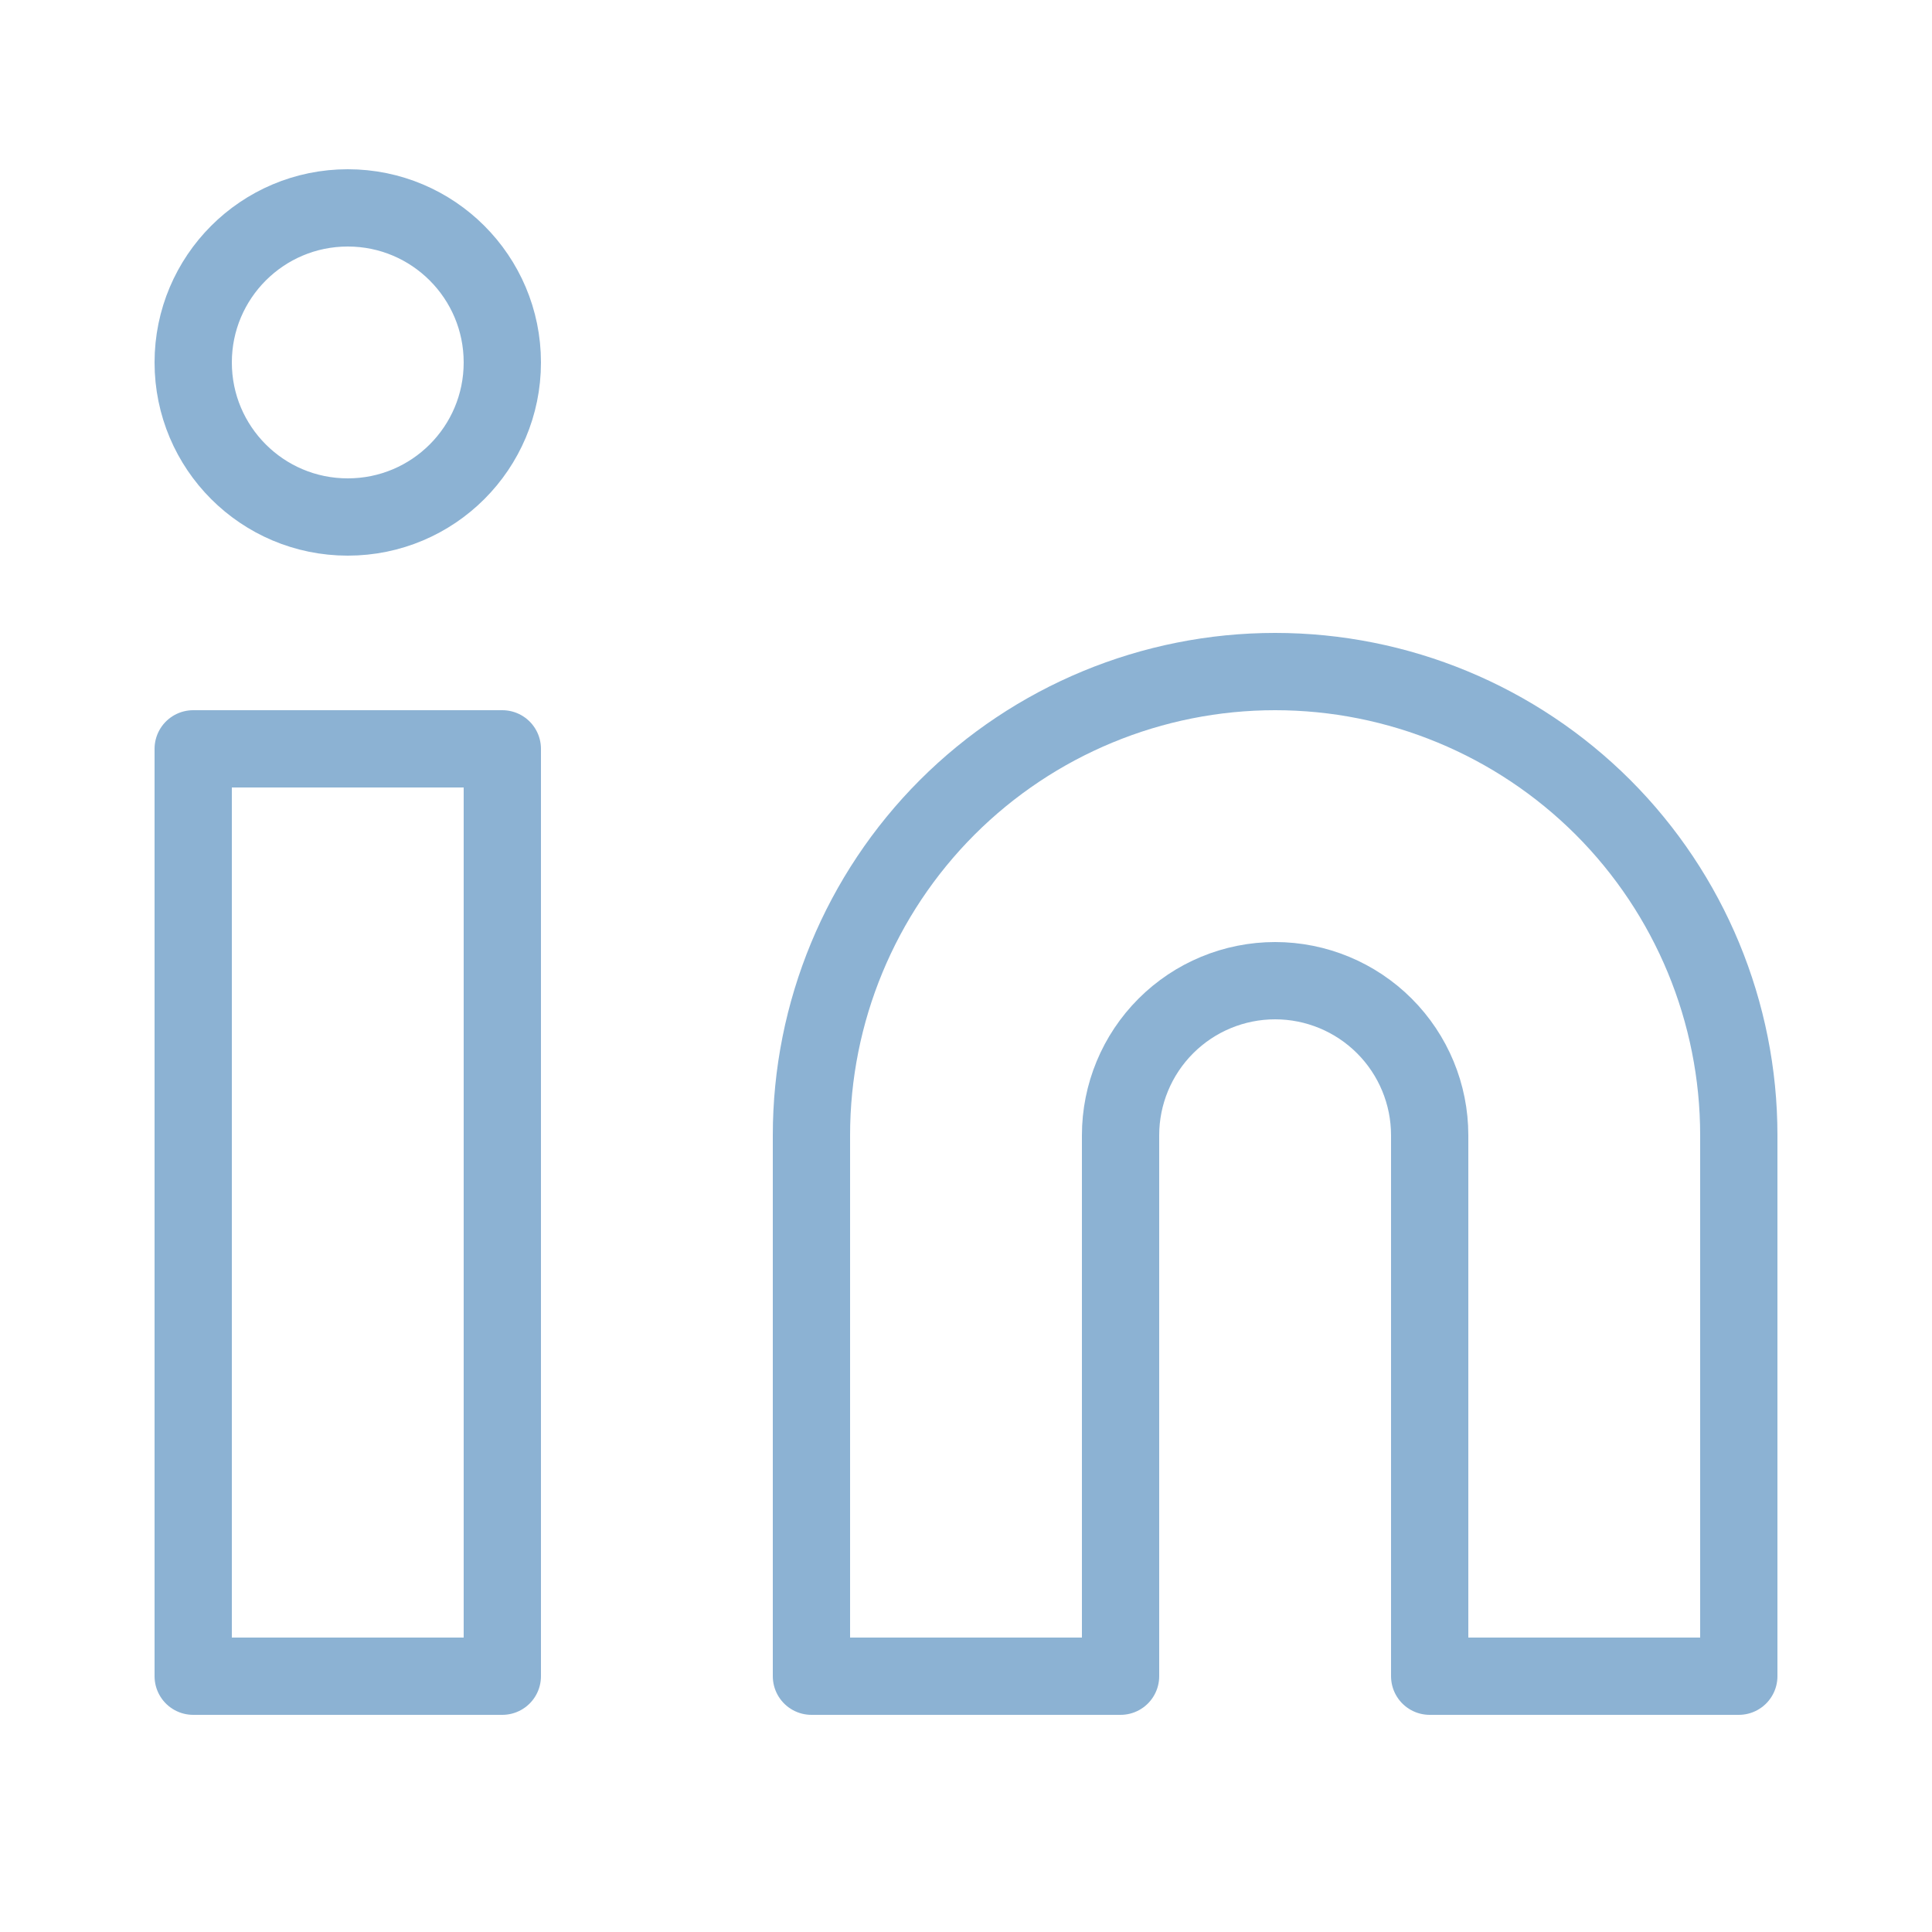
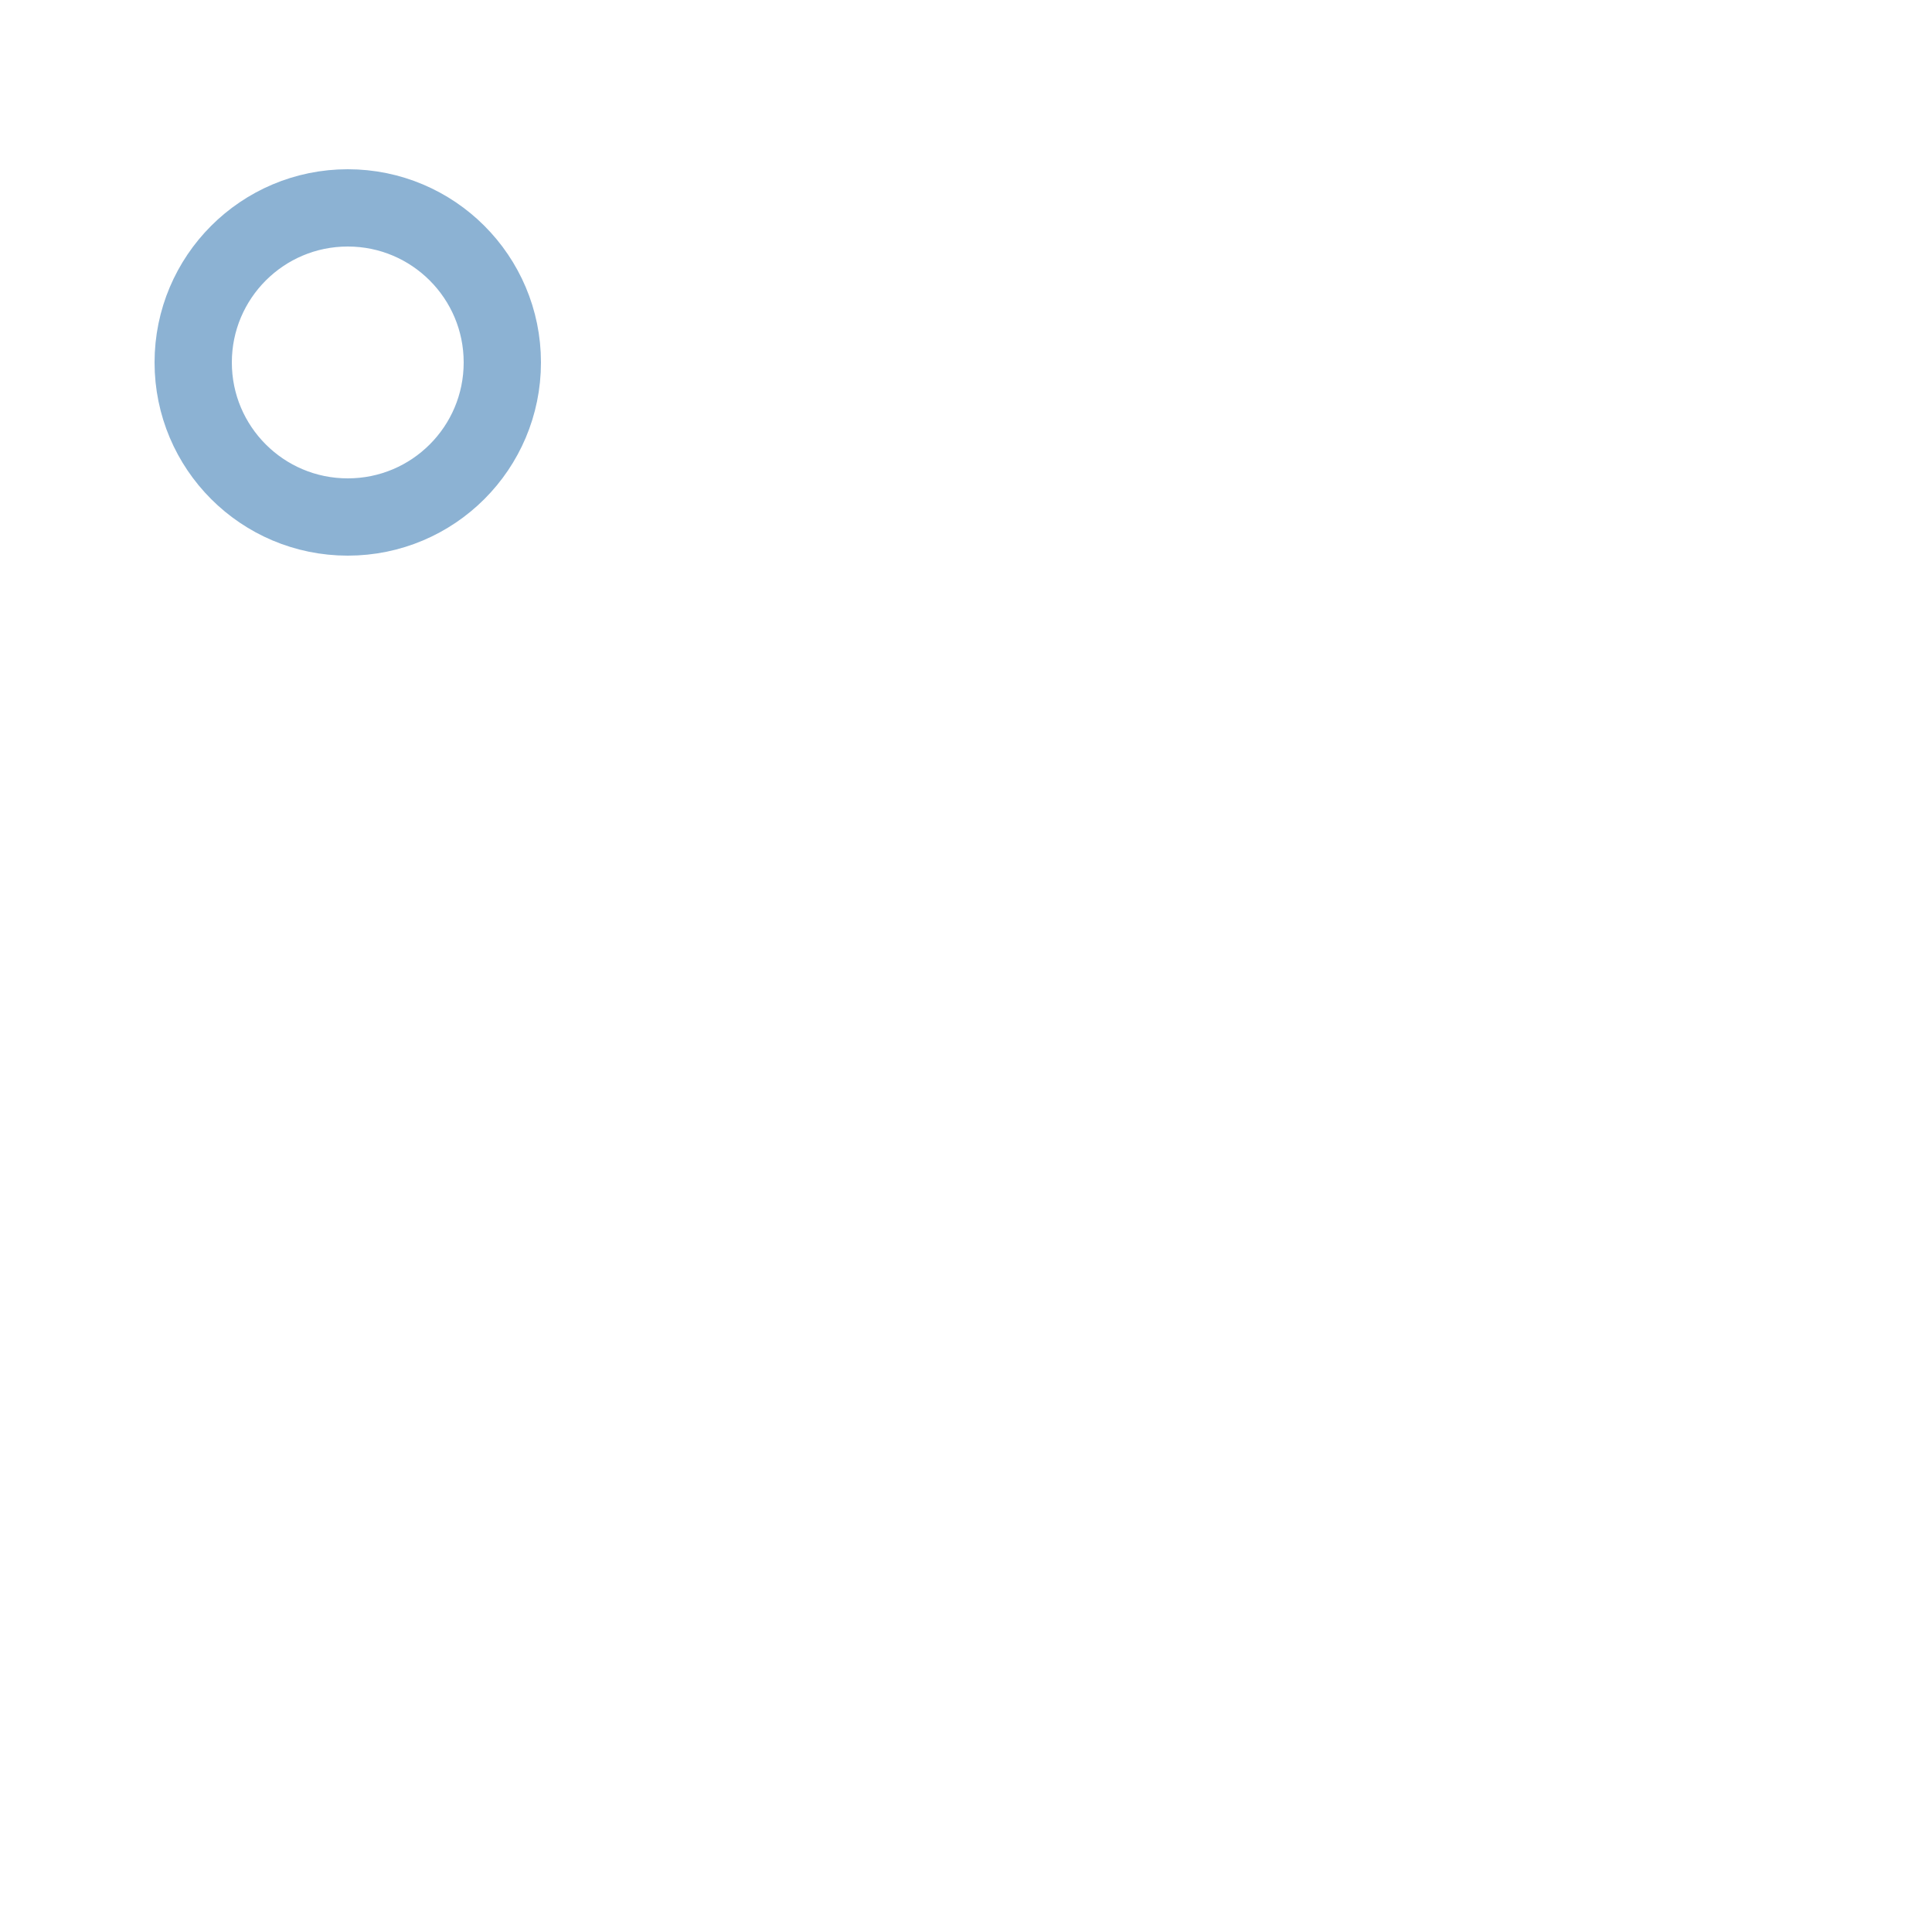
<svg xmlns="http://www.w3.org/2000/svg" width="25" height="25" viewBox="0 0 25 25" fill="none">
-   <path d="M16.5 8.69C18.091 8.69 19.617 9.322 20.743 10.447C21.868 11.573 22.5 13.099 22.5 14.69V21.69H18.5V14.69C18.5 14.16 18.289 13.651 17.914 13.276C17.539 12.901 17.03 12.69 16.5 12.69C15.97 12.69 15.461 12.901 15.086 13.276C14.711 13.651 14.5 14.16 14.5 14.69V21.69H10.5V14.69C10.5 13.099 11.132 11.573 12.257 10.447C13.383 9.322 14.909 8.69 16.5 8.69Z" stroke="#8CB2D3" stroke-linecap="round" stroke-linejoin="round" />
-   <path d="M6.5 9.69H2.5V21.69H6.5V9.69Z" stroke="#8CB2D3" stroke-linecap="round" stroke-linejoin="round" />
  <path d="M4.5 6.69C5.605 6.69 6.5 5.795 6.5 4.69C6.5 3.586 5.605 2.69 4.5 2.69C3.395 2.69 2.5 3.586 2.5 4.69C2.5 5.795 3.395 6.69 4.5 6.69Z" stroke="#8CB2D3" stroke-linecap="round" stroke-linejoin="round" />
</svg>